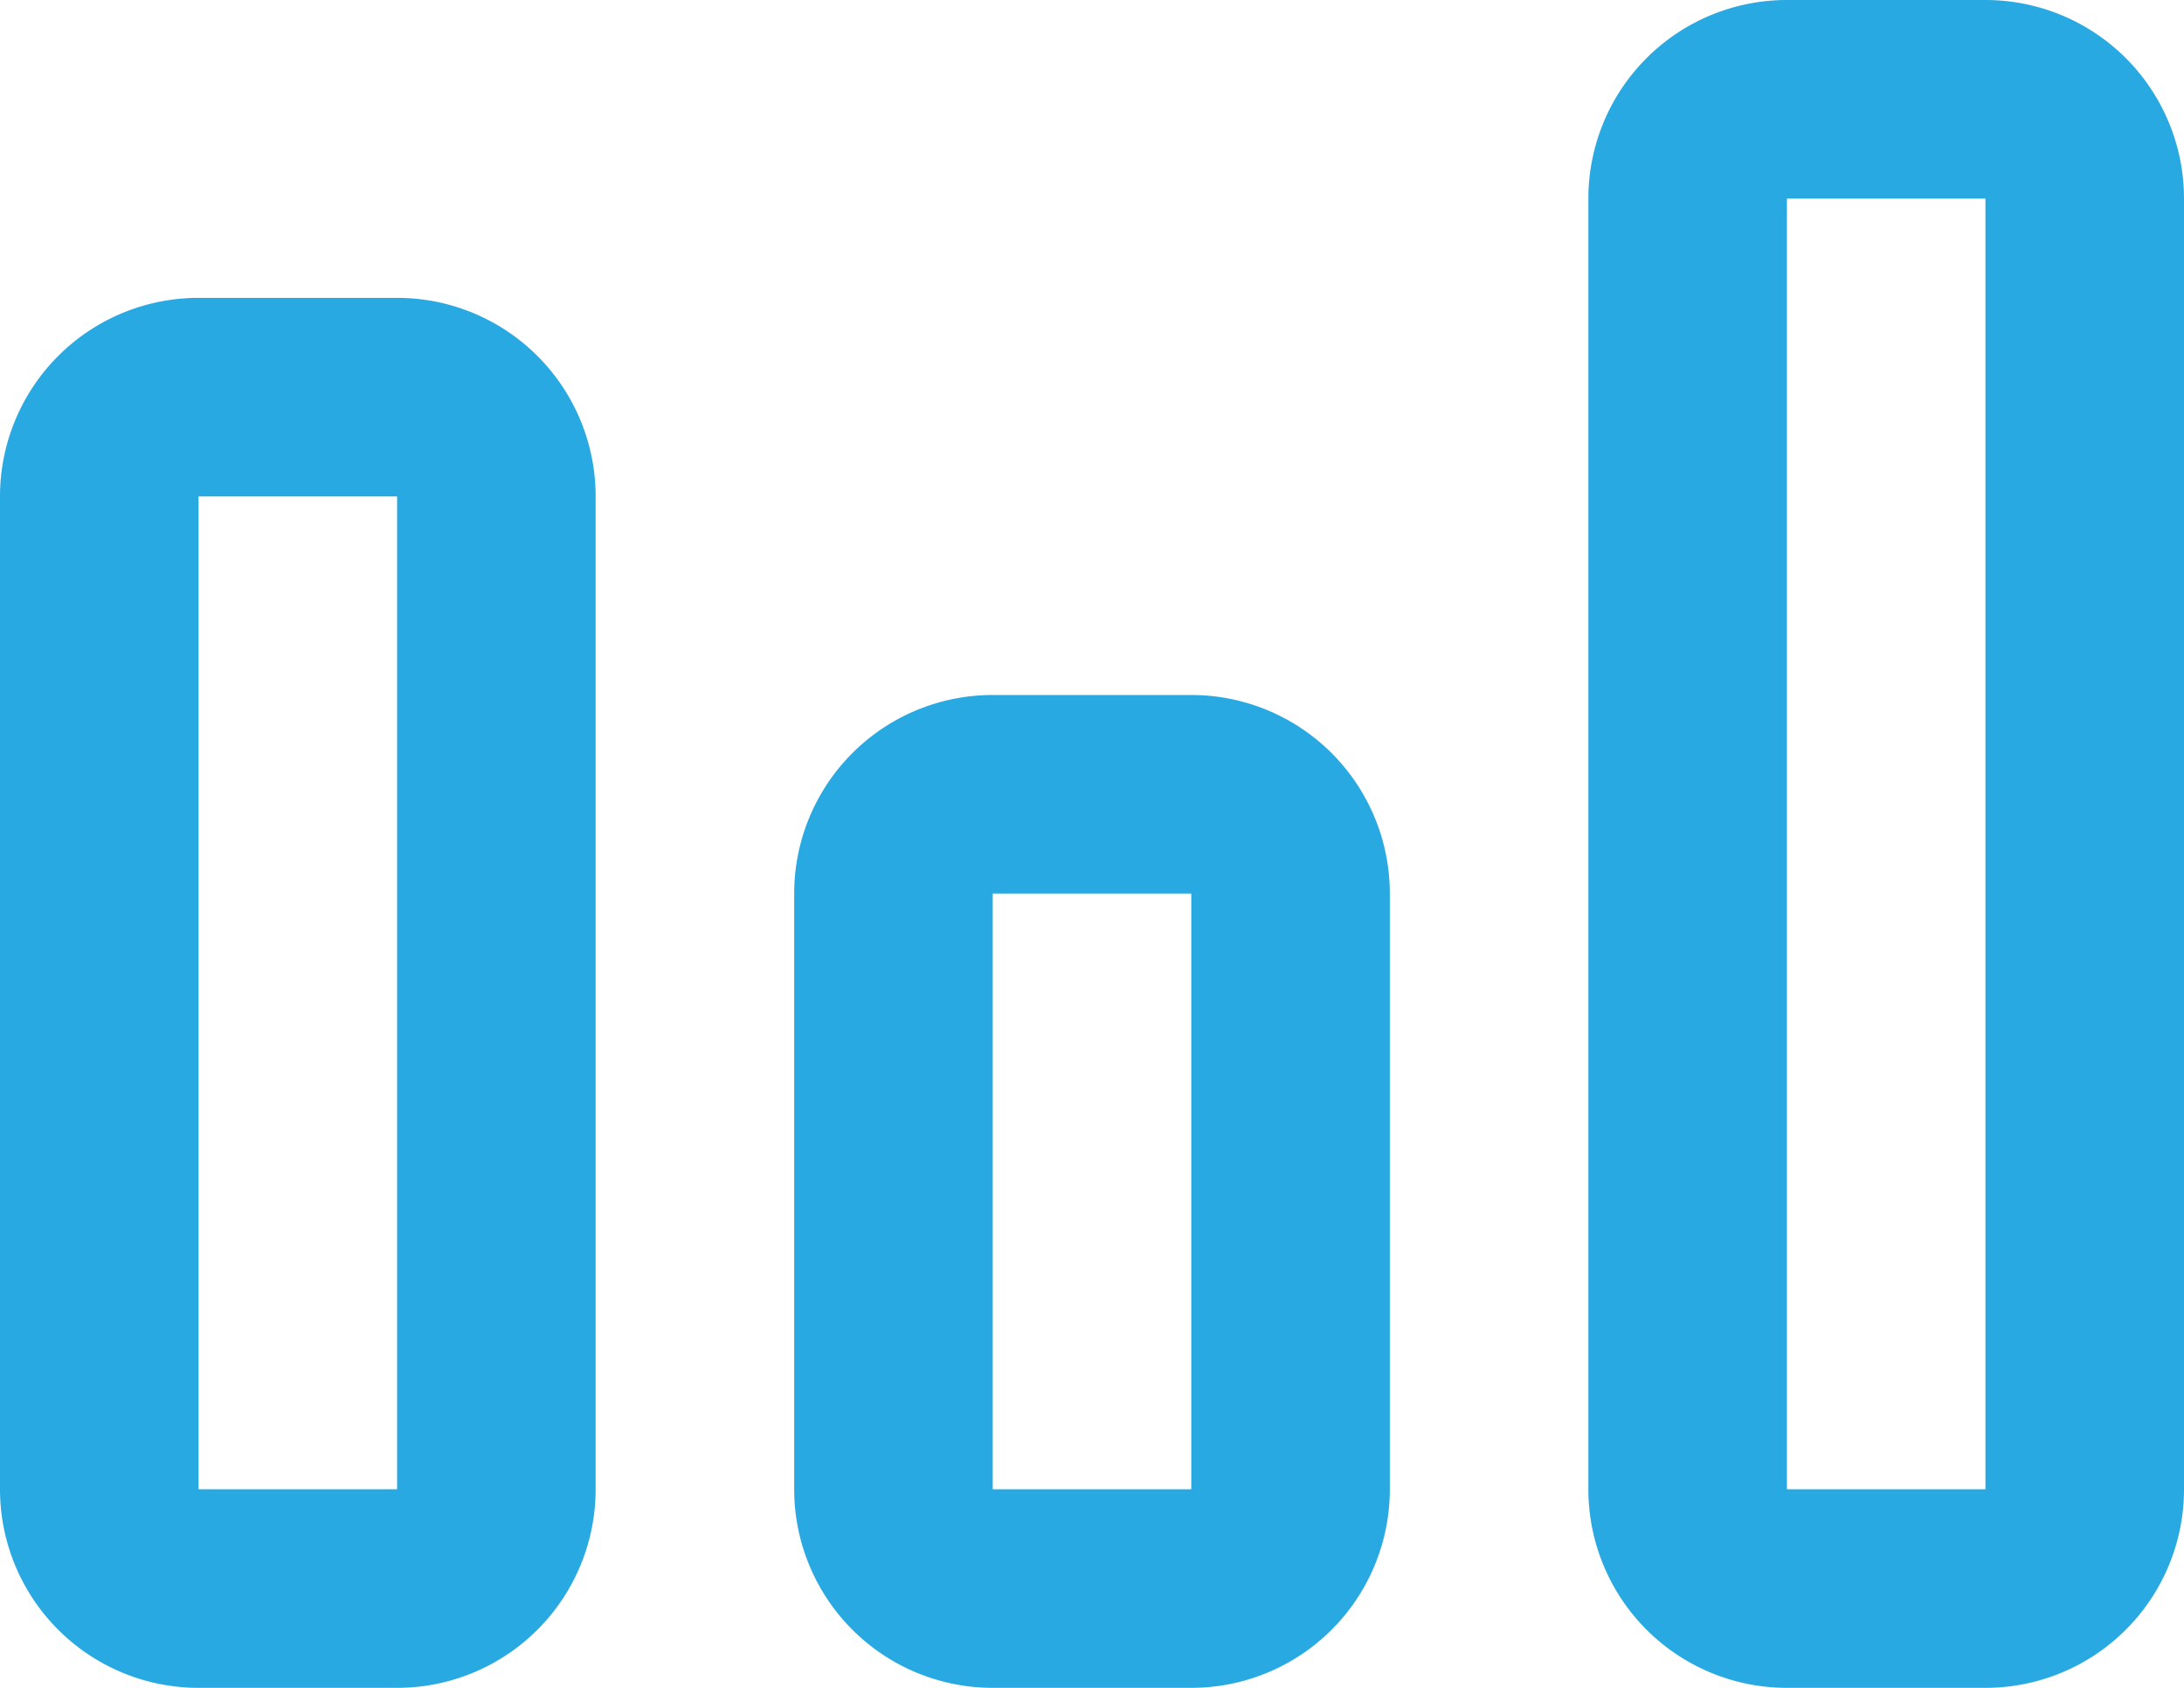
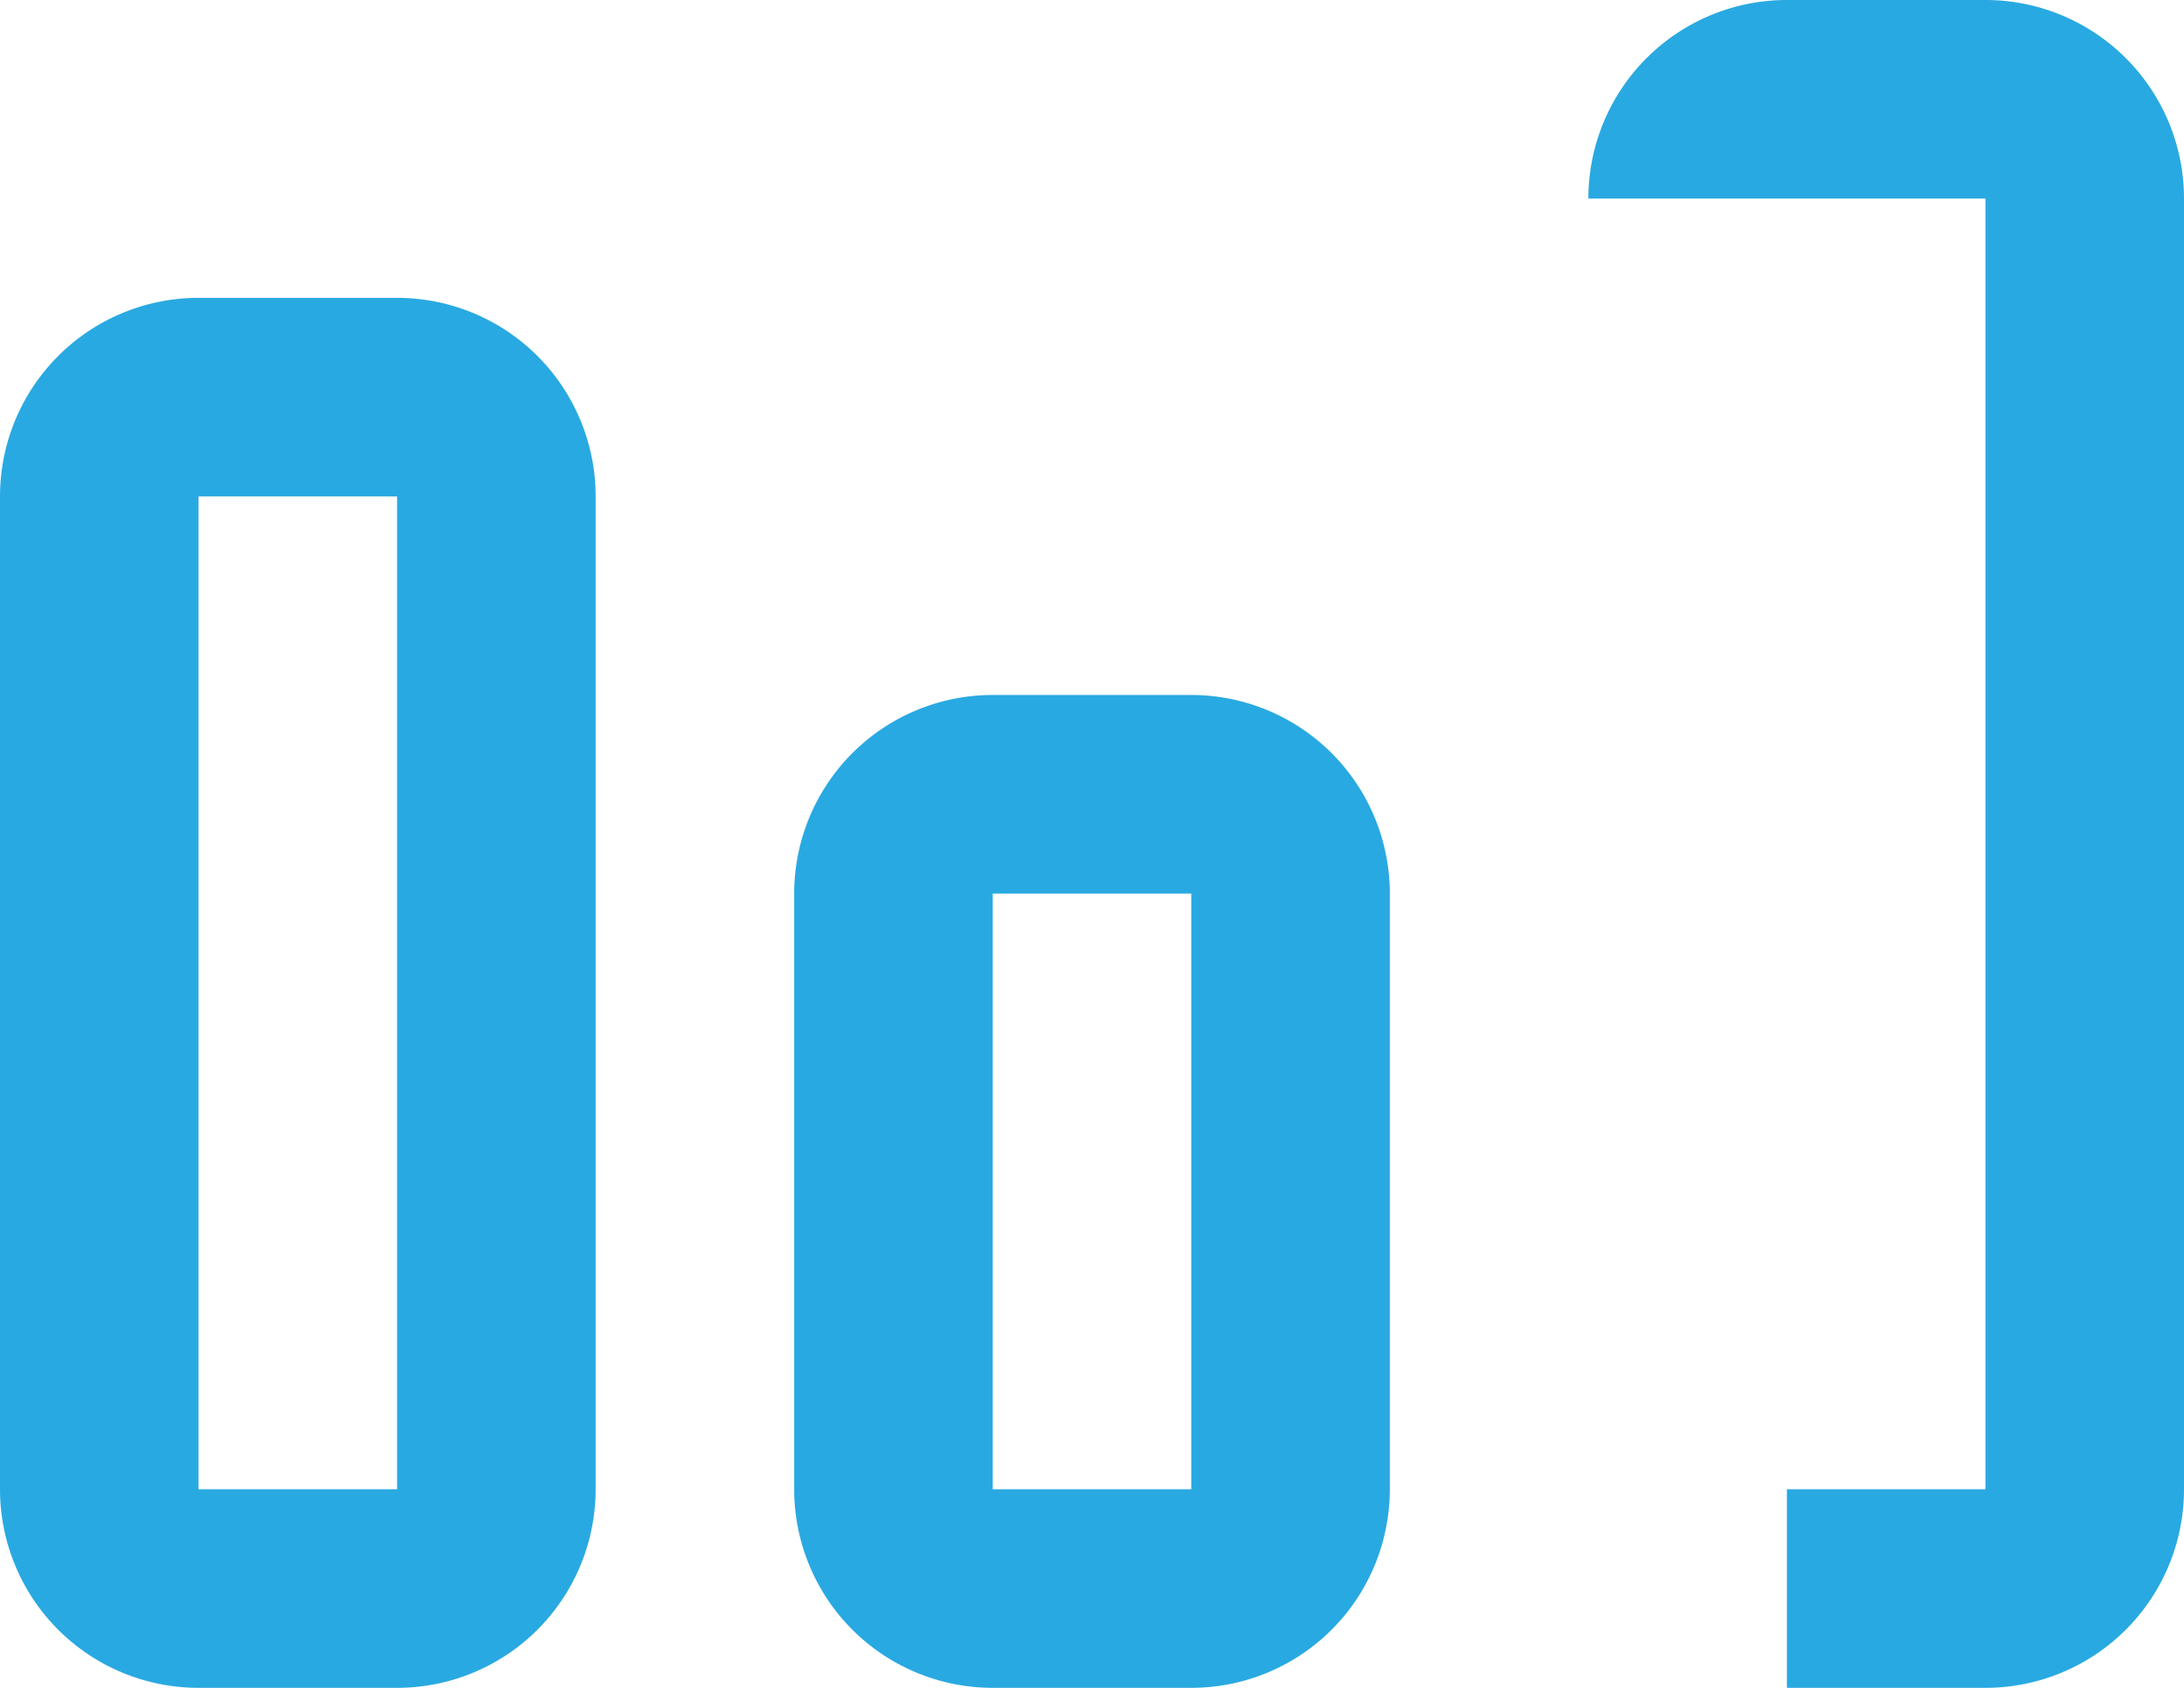
<svg xmlns="http://www.w3.org/2000/svg" width="22" height="17" fill="none">
-   <path fill-rule="evenodd" clip-rule="evenodd" d="M16 2a2 2 0 012-2h2a2 2 0 012 2v13a2 2 0 01-2 2h-2a2 2 0 01-2-2V2zm4 0h-2v13h2V2zM0 5a2 2 0 012-2h2a2 2 0 012 2v10a2 2 0 01-2 2H2a2 2 0 01-2-2V5zm4 0H2v10h2V5zm4 4a2 2 0 012-2h2a2 2 0 012 2v6a2 2 0 01-2 2h-2a2 2 0 01-2-2V9zm4 0h-2v6h2V9z" fill="#29A9E1" />
+   <path fill-rule="evenodd" clip-rule="evenodd" d="M16 2a2 2 0 012-2h2a2 2 0 012 2v13a2 2 0 01-2 2h-2V2zm4 0h-2v13h2V2zM0 5a2 2 0 012-2h2a2 2 0 012 2v10a2 2 0 01-2 2H2a2 2 0 01-2-2V5zm4 0H2v10h2V5zm4 4a2 2 0 012-2h2a2 2 0 012 2v6a2 2 0 01-2 2h-2a2 2 0 01-2-2V9zm4 0h-2v6h2V9z" fill="#29A9E1" />
</svg>